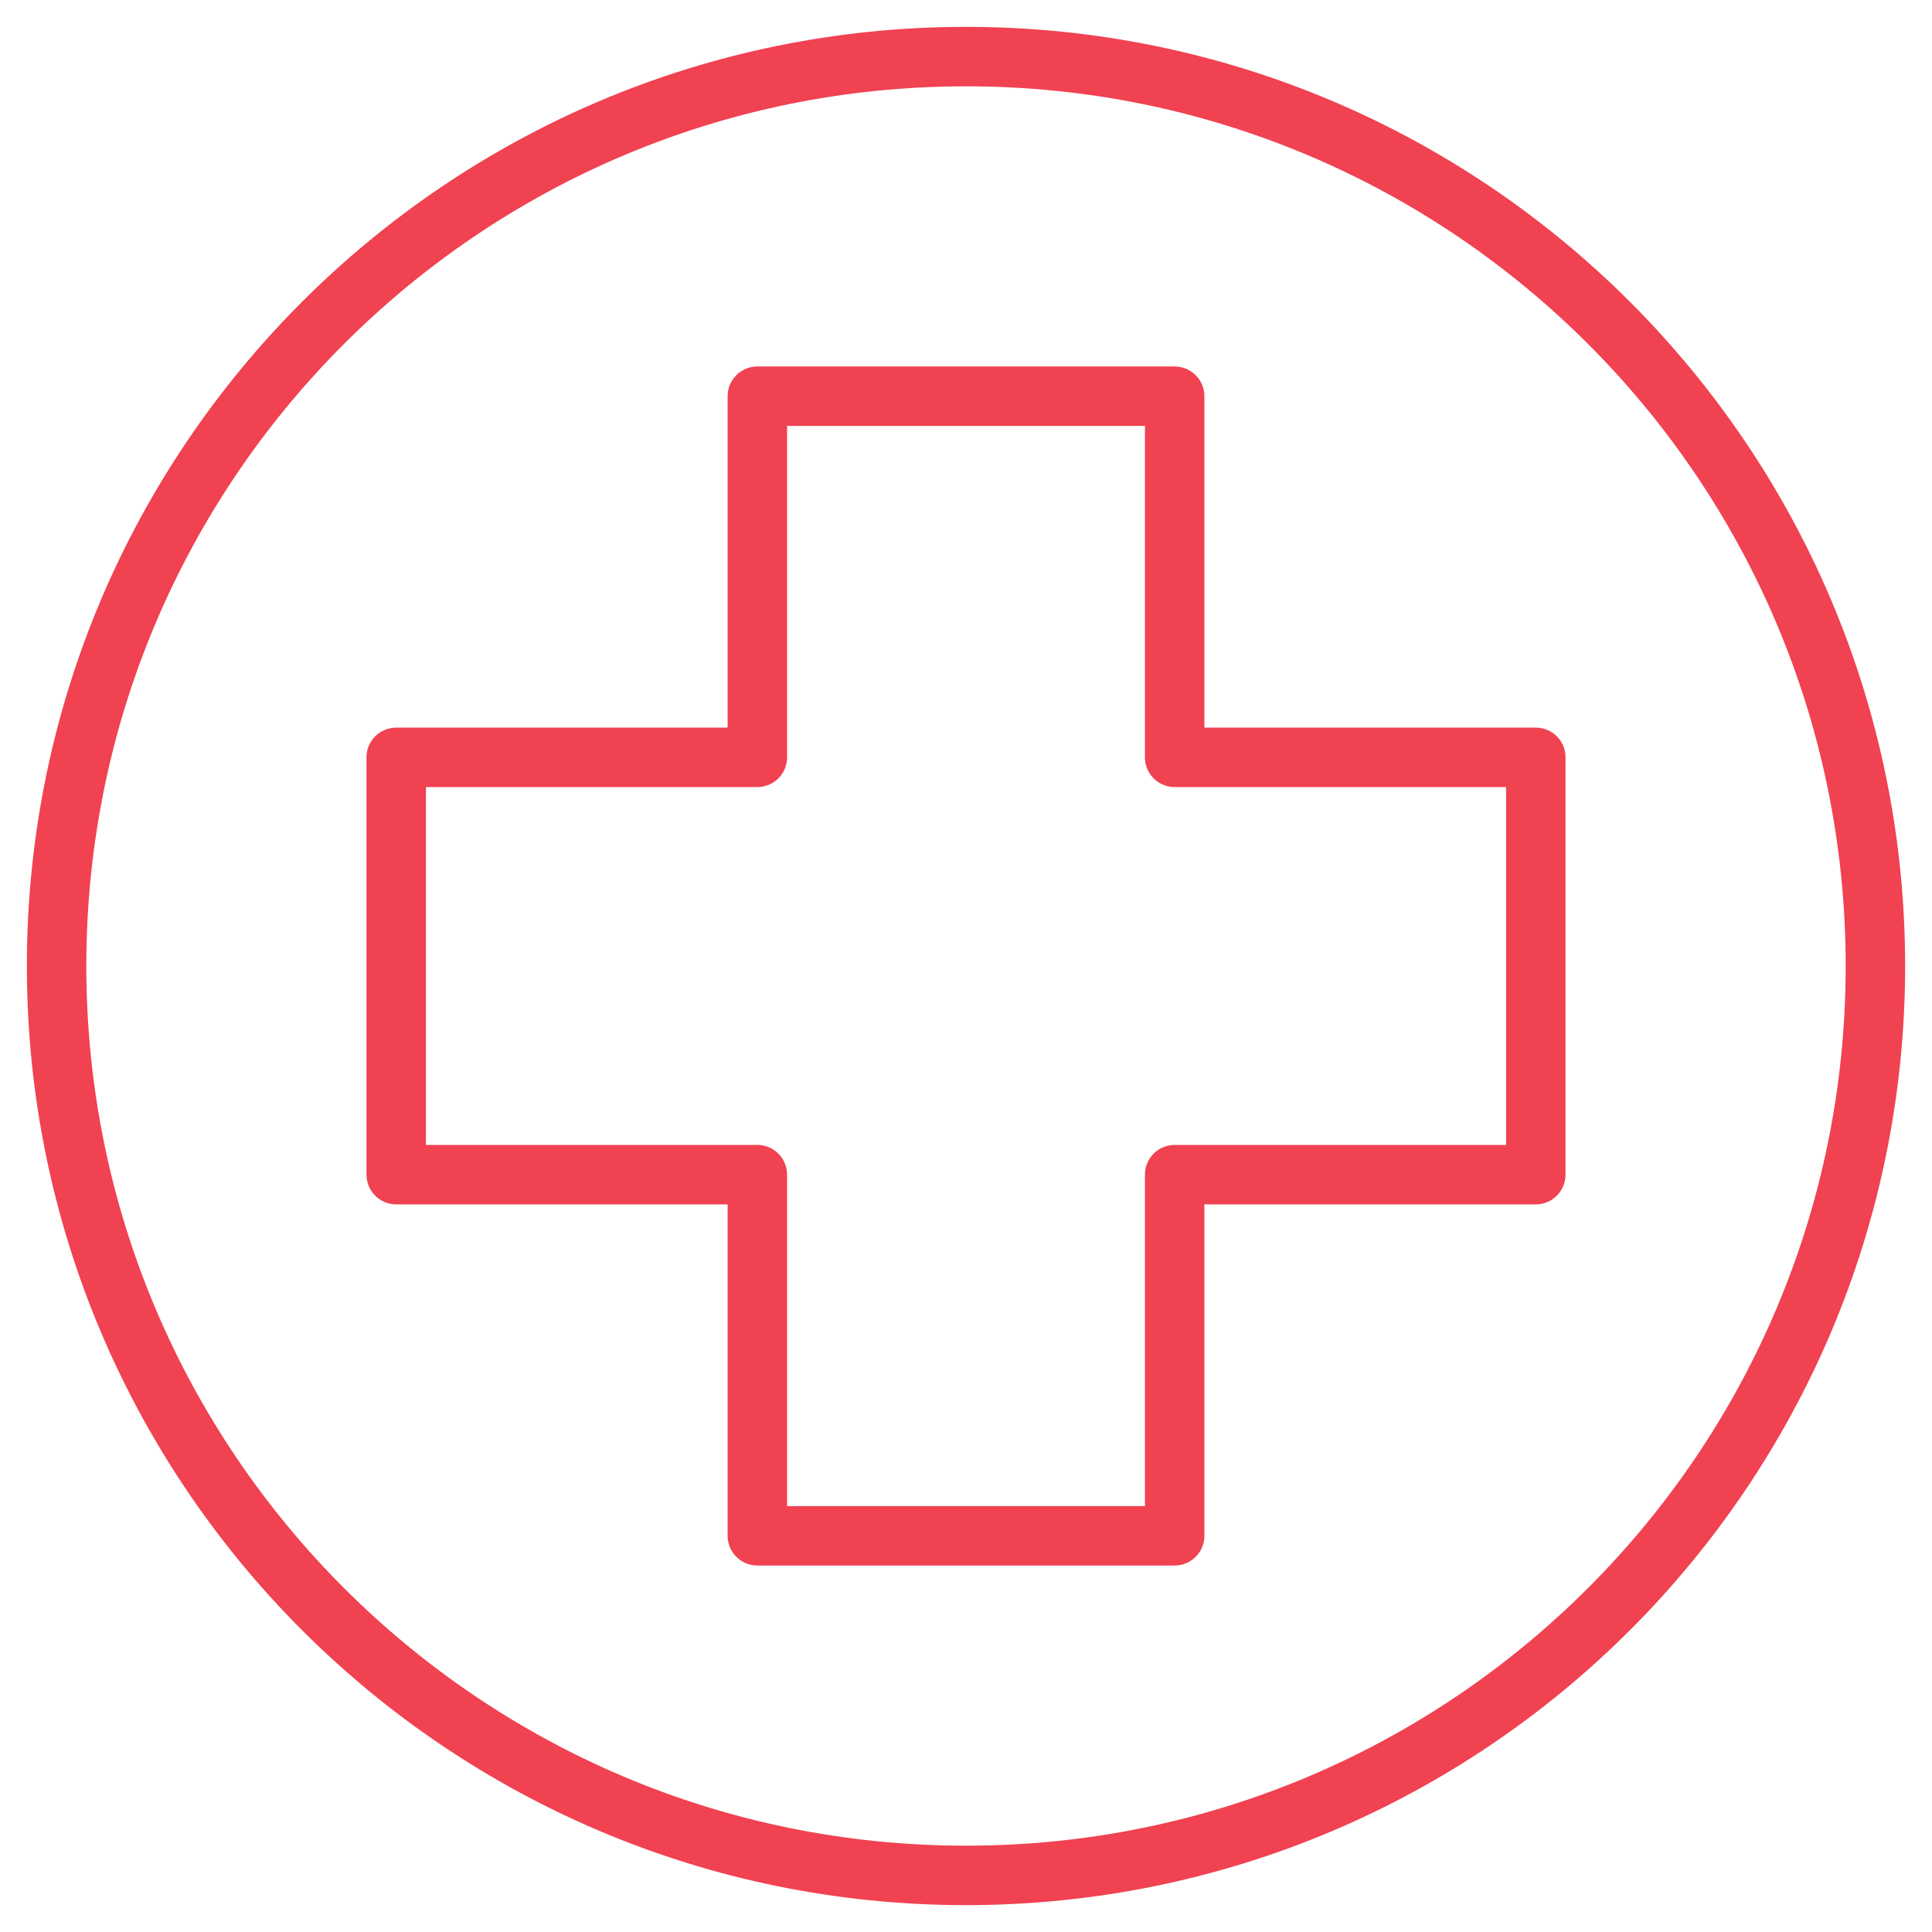
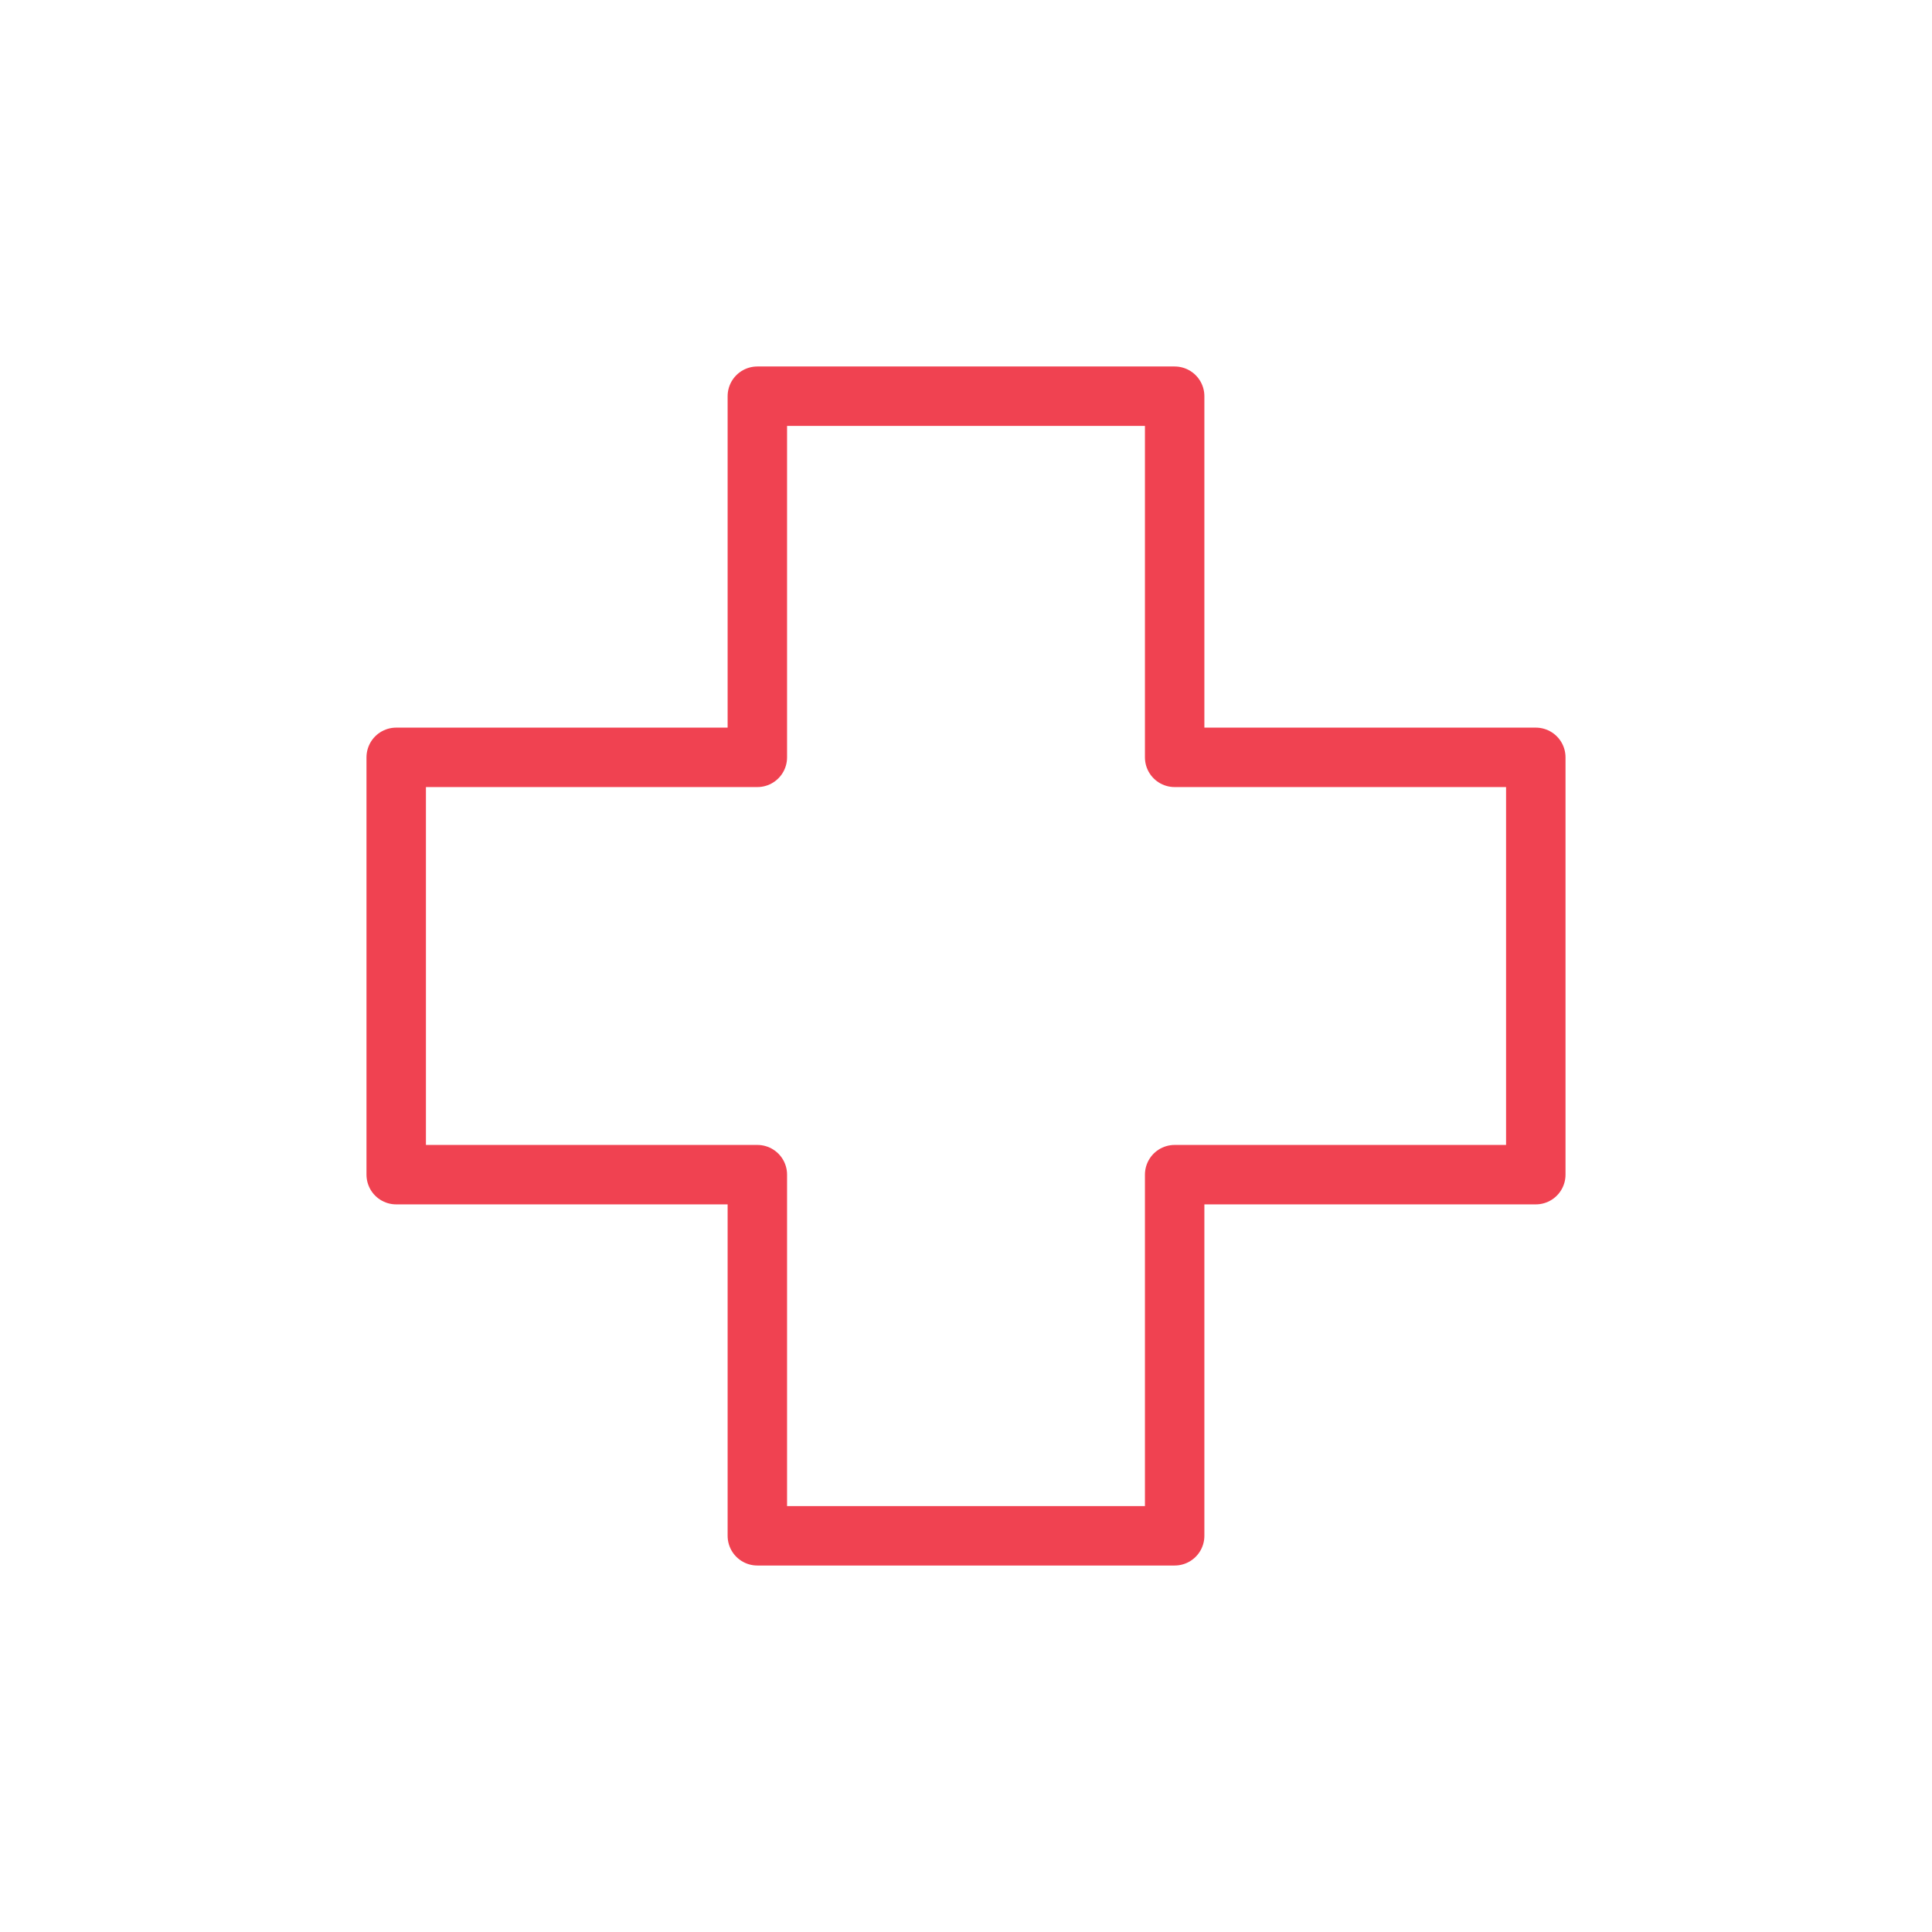
<svg xmlns="http://www.w3.org/2000/svg" width="65" height="65" viewBox="0 0 65 65" fill="none">
  <path d="M51.67 25.48H39.52V13.33H25.48V25.48H13.33V39.52H25.48V51.67H39.52V39.52H51.67V25.48Z" stroke="#F04251" stroke-width="2" stroke-miterlimit="10" stroke-linecap="round" stroke-linejoin="round" />
  <mask id="mask0_177_309" style="mask-type:luminance" maskUnits="userSpaceOnUse" x="0" y="0" width="65" height="65">
    <path d="M0 7.62939e-06H65V65H0V7.62939e-06Z" fill="white" />
  </mask>
  <g mask="url(#mask0_177_309)">
-     <path d="M63.096 32.5C63.096 49.398 49.398 63.096 32.5 63.096C15.602 63.096 1.904 49.398 1.904 32.5C1.904 15.602 15.602 1.904 32.5 1.904C49.398 1.904 63.096 15.602 63.096 32.5Z" stroke="#F04251" stroke-width="2" stroke-miterlimit="10" stroke-linecap="round" stroke-linejoin="round" />
-   </g>
+     </g>
</svg>